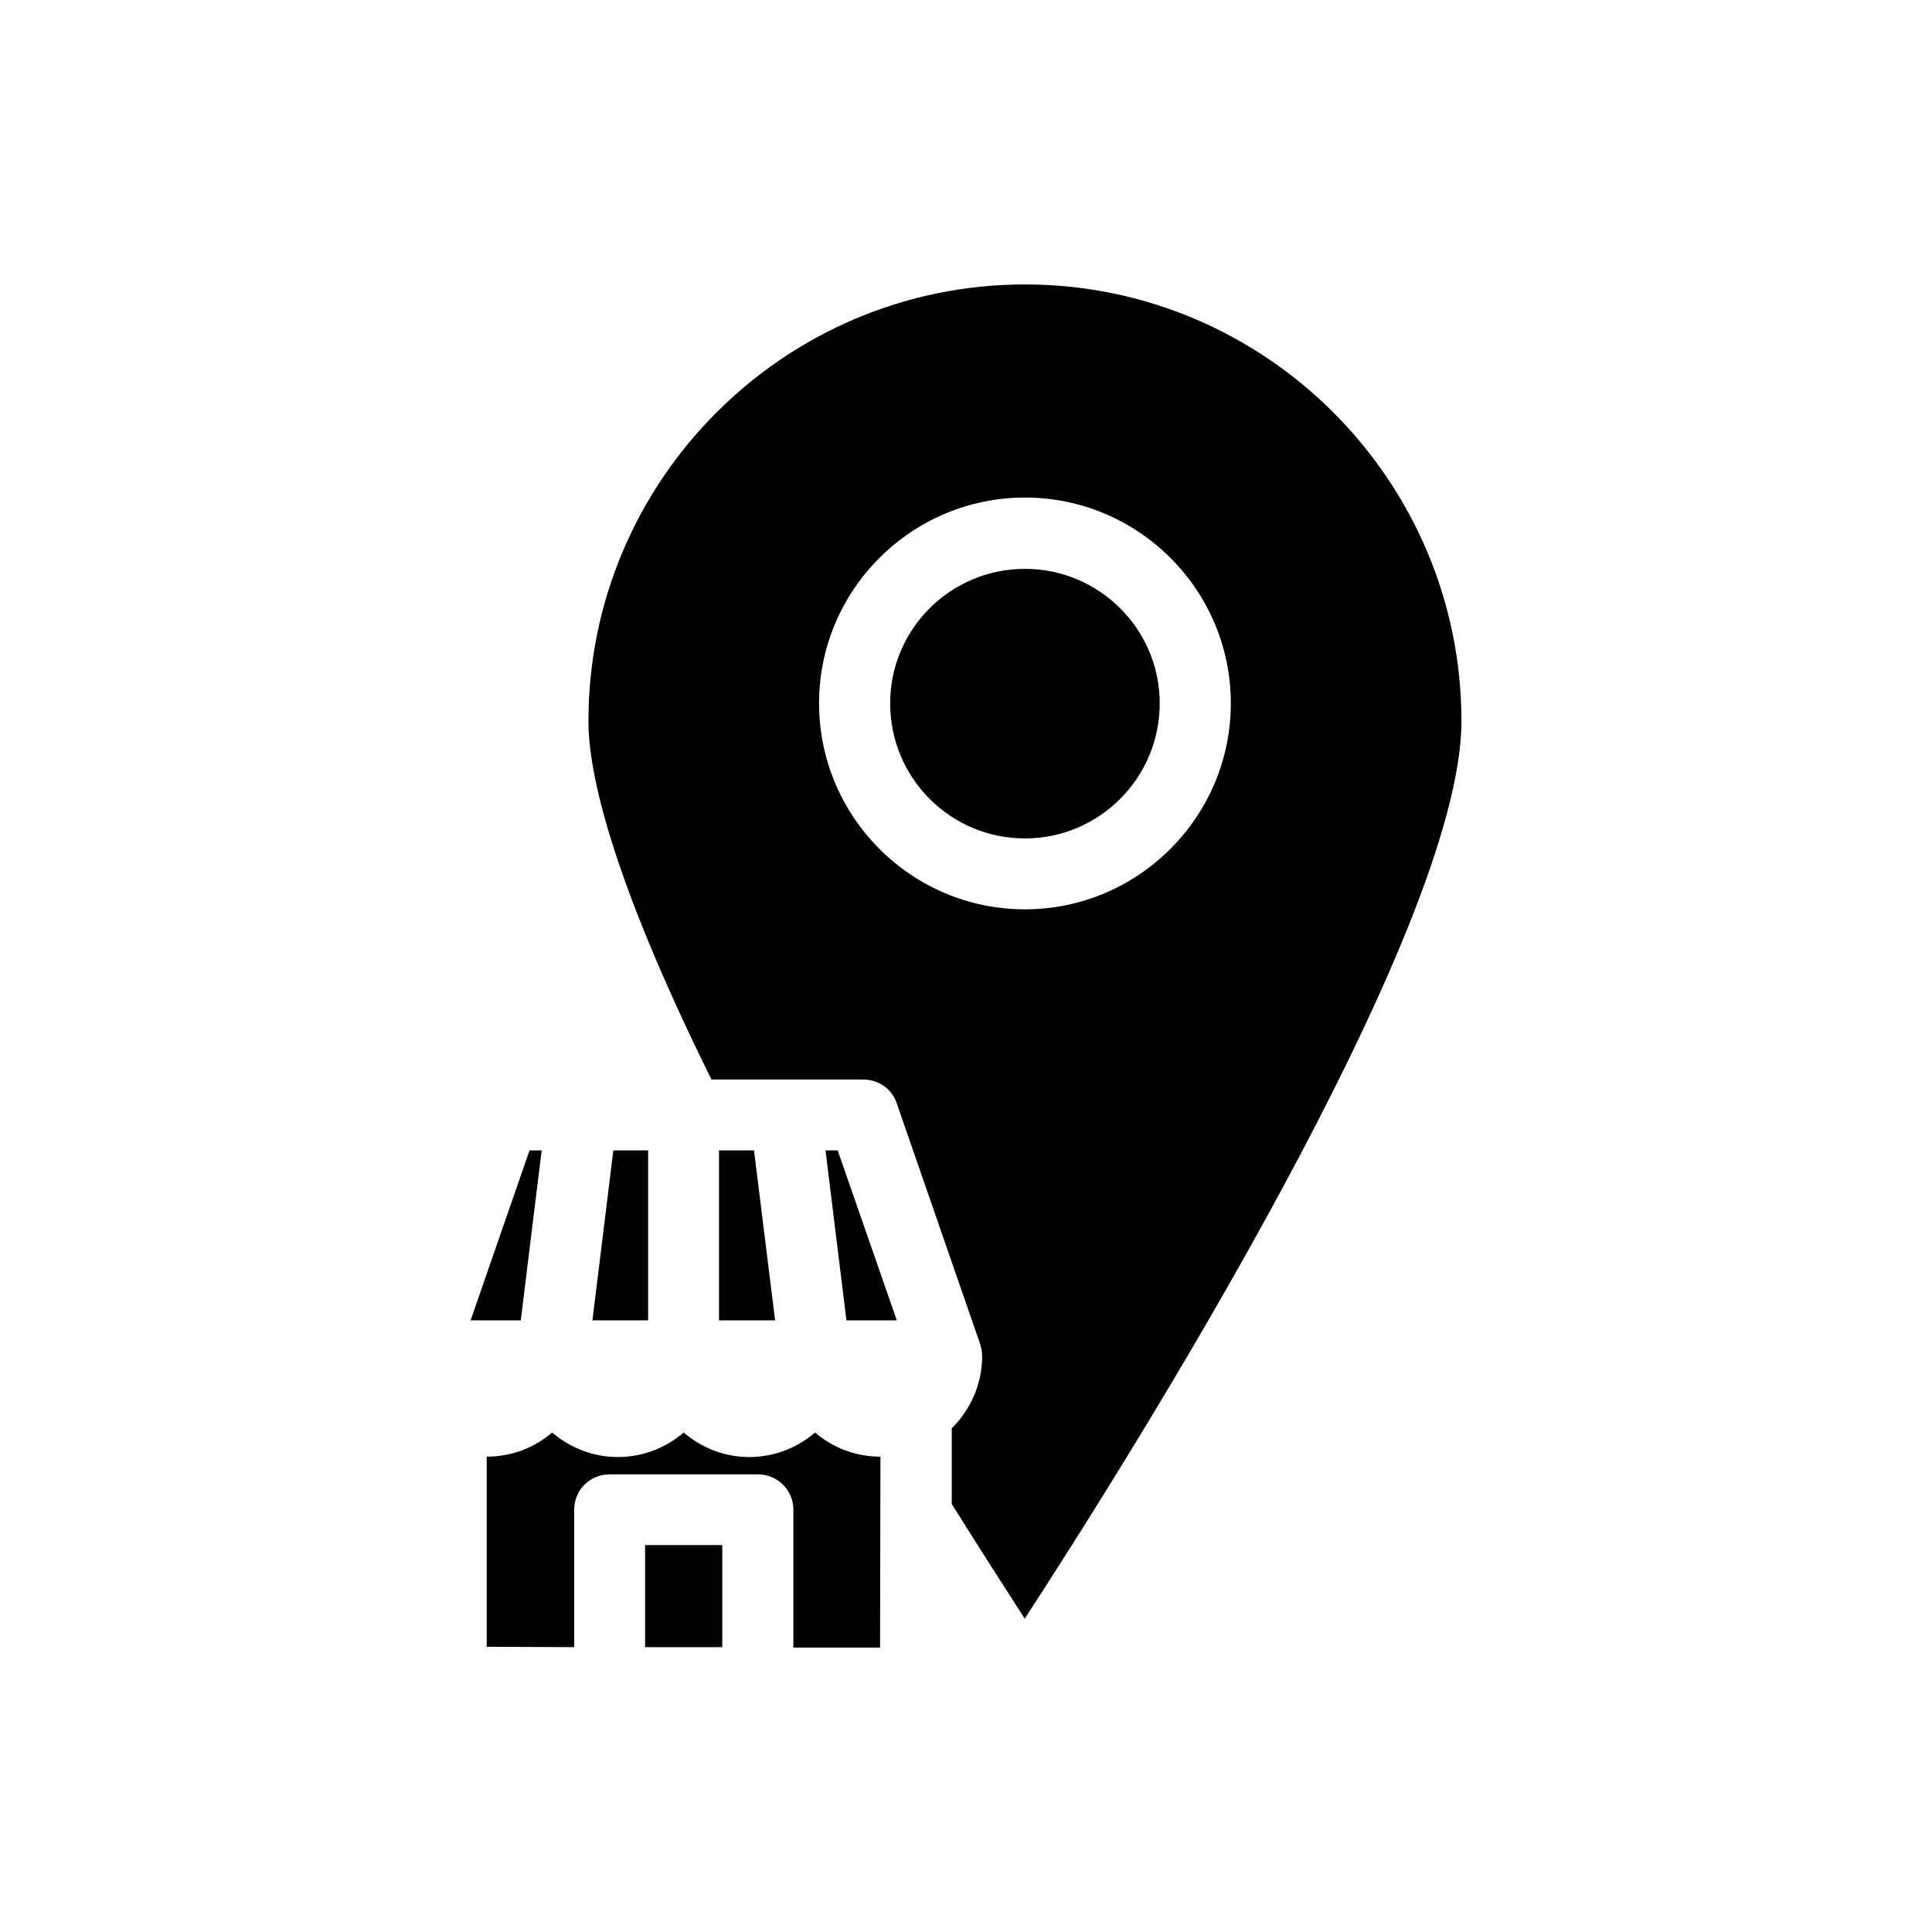
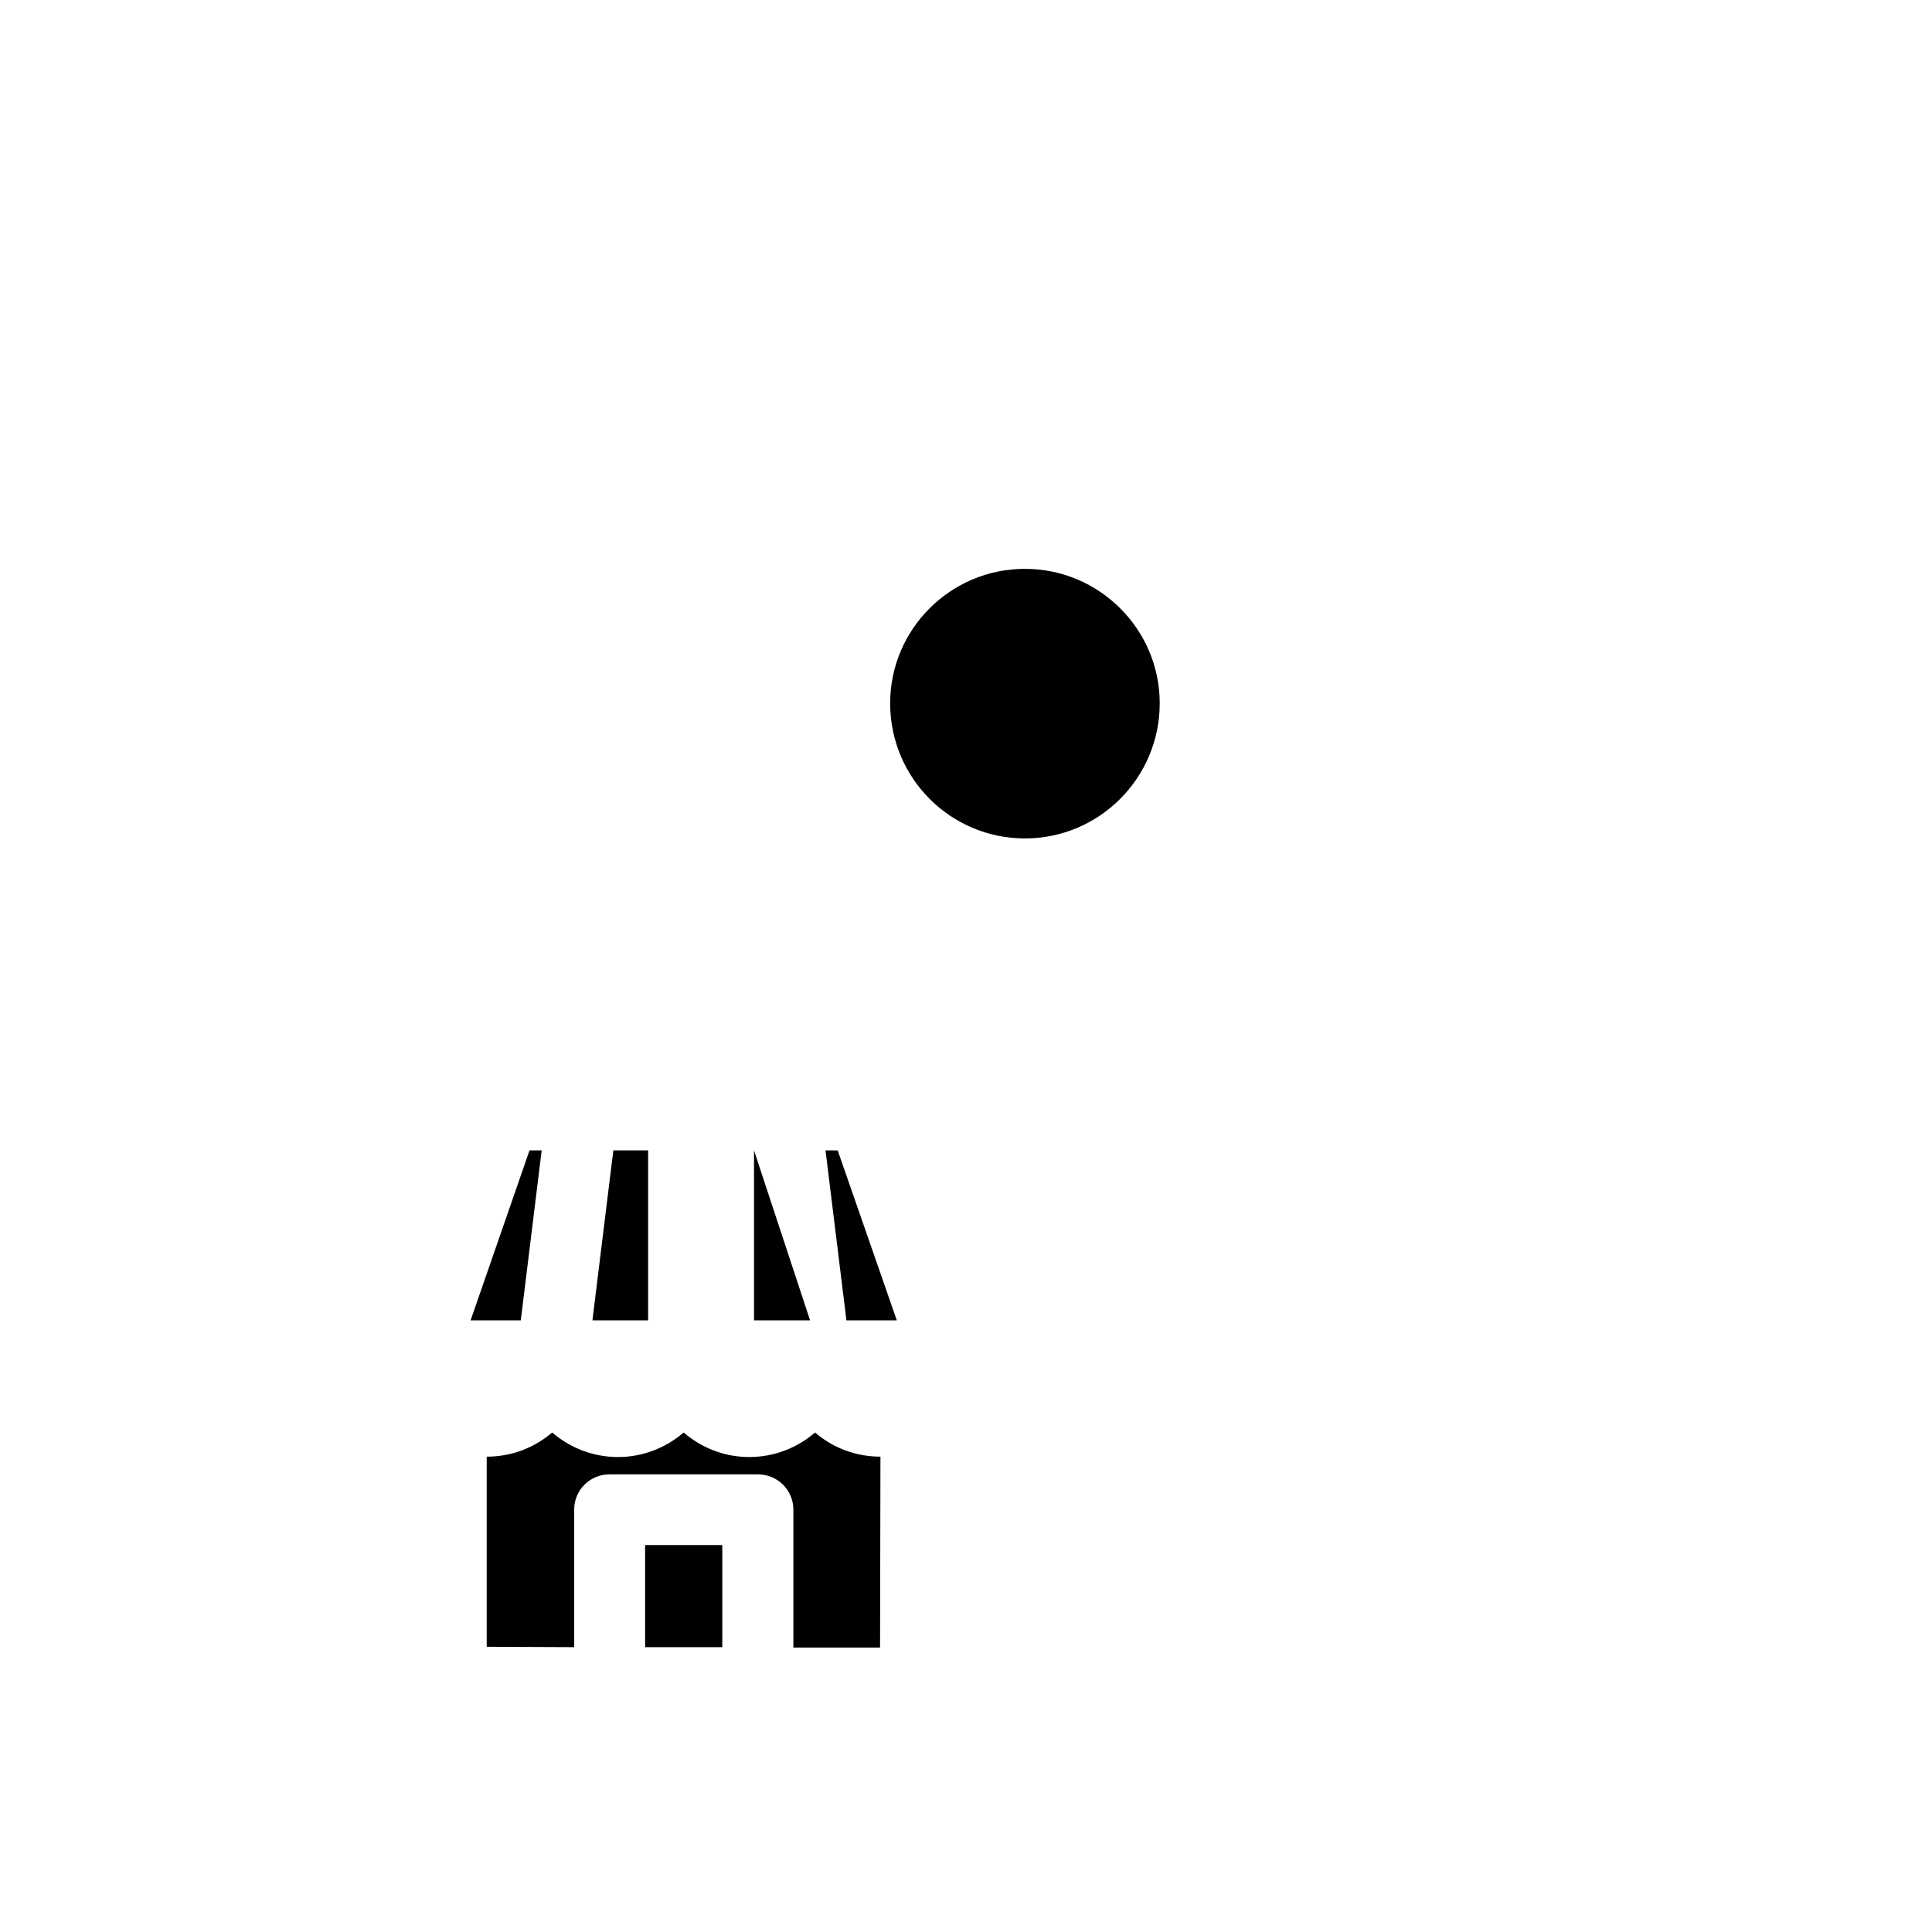
<svg xmlns="http://www.w3.org/2000/svg" fill="#000000" width="800px" height="800px" version="1.1" viewBox="144 144 512 512">
  <g>
    <path d="m314.96 553.46h20.453v27.055h-20.453z" />
    <path d="m342.56 530.13c-6.648 0-12.695-2.469-17.383-6.5-4.684 4.031-10.781 6.5-17.434 6.5-6.644 0-12.691-2.469-17.426-6.5-4.688 4.031-10.73 6.398-17.332 6.398v50.383l23.176 0.102v-36.426c0-5.238 4.18-9.371 9.422-9.371h39.246c5.188 0 9.422 4.133 9.422 9.371v36.527h22.973l0.102-50.586c-6.602 0-12.645-2.367-17.332-6.398-4.684 4.031-10.781 6.5-17.434 6.5z" />
    <path d="m287.55 448.87h-3.223l-15.617 45.043h13.301z" />
    <path d="m315.76 448.87h-9.219l-5.543 45.043h14.762z" />
-     <path d="m343.82 448.87h-9.27v45.043h14.863z" />
-     <path d="m415.62 219.38c-63.781 0-115.68 51.941-115.68 115.73 0 13.402 5.793 40.758 32.598 94.969h40.203c4.031 0 7.609 2.469 8.867 6.195l22.168 63.984c0.051 0.203 0.102 0.504 0.152 0.707 0.051 0.203 0.152 0.402 0.203 0.707 0.051 0.504 0.152 1.059 0.152 1.664 0 7.559-3.125 14.258-8.062 19.195v20.051c7.805 12.438 14.559 22.969 19.344 30.375 27.156-41.715 115.73-182.03 115.73-237.85 0-63.785-51.895-115.73-115.68-115.73zm0 165.6c-30.078 0-54.562-24.484-54.562-54.613 0-30.027 24.484-54.512 54.562-54.512 30.078 0 54.562 24.484 54.562 54.512 0 30.129-24.535 54.613-54.562 54.613z" />
+     <path d="m343.82 448.87v45.043h14.863z" />
    <path d="m362.77 448.87 5.543 45.043h13.352l-15.668-45.043z" />
    <path d="m415.62 294.75c-19.75 0-35.719 16.02-35.719 35.621 0 19.801 15.973 35.82 35.719 35.82 19.699 0 35.719-16.02 35.719-35.82 0-19.602-16.02-35.621-35.719-35.621z" />
  </g>
</svg>